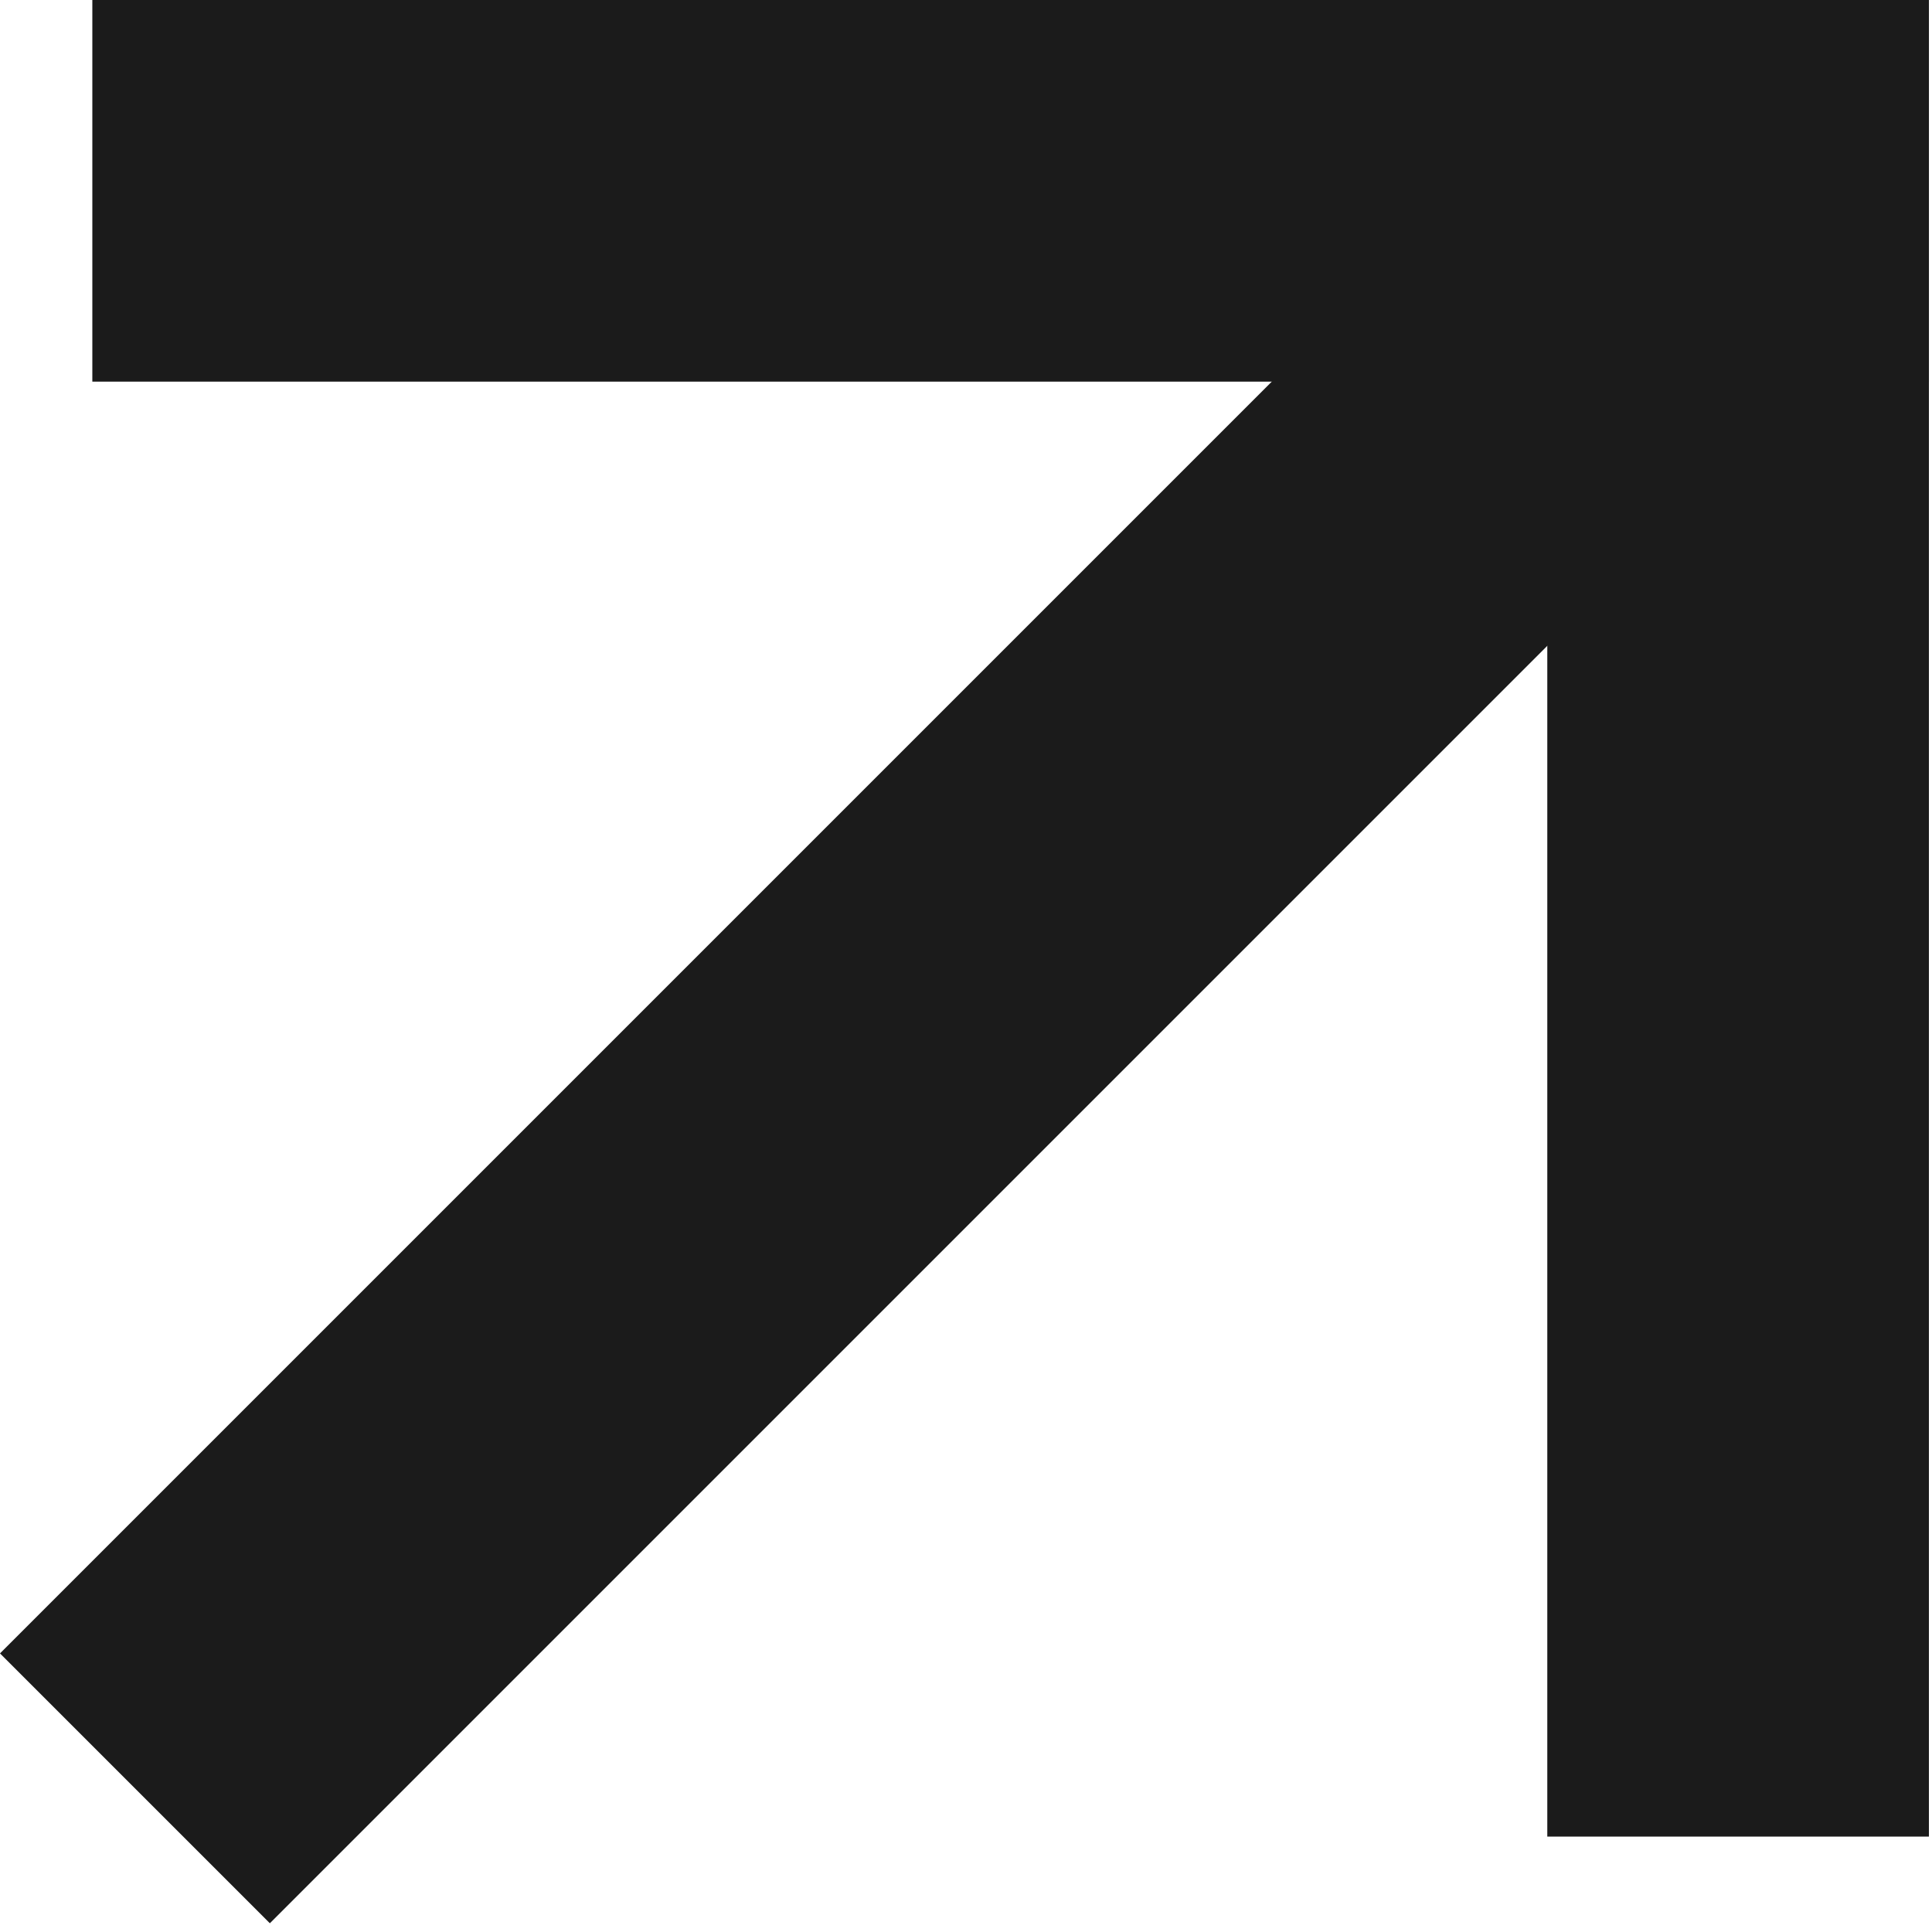
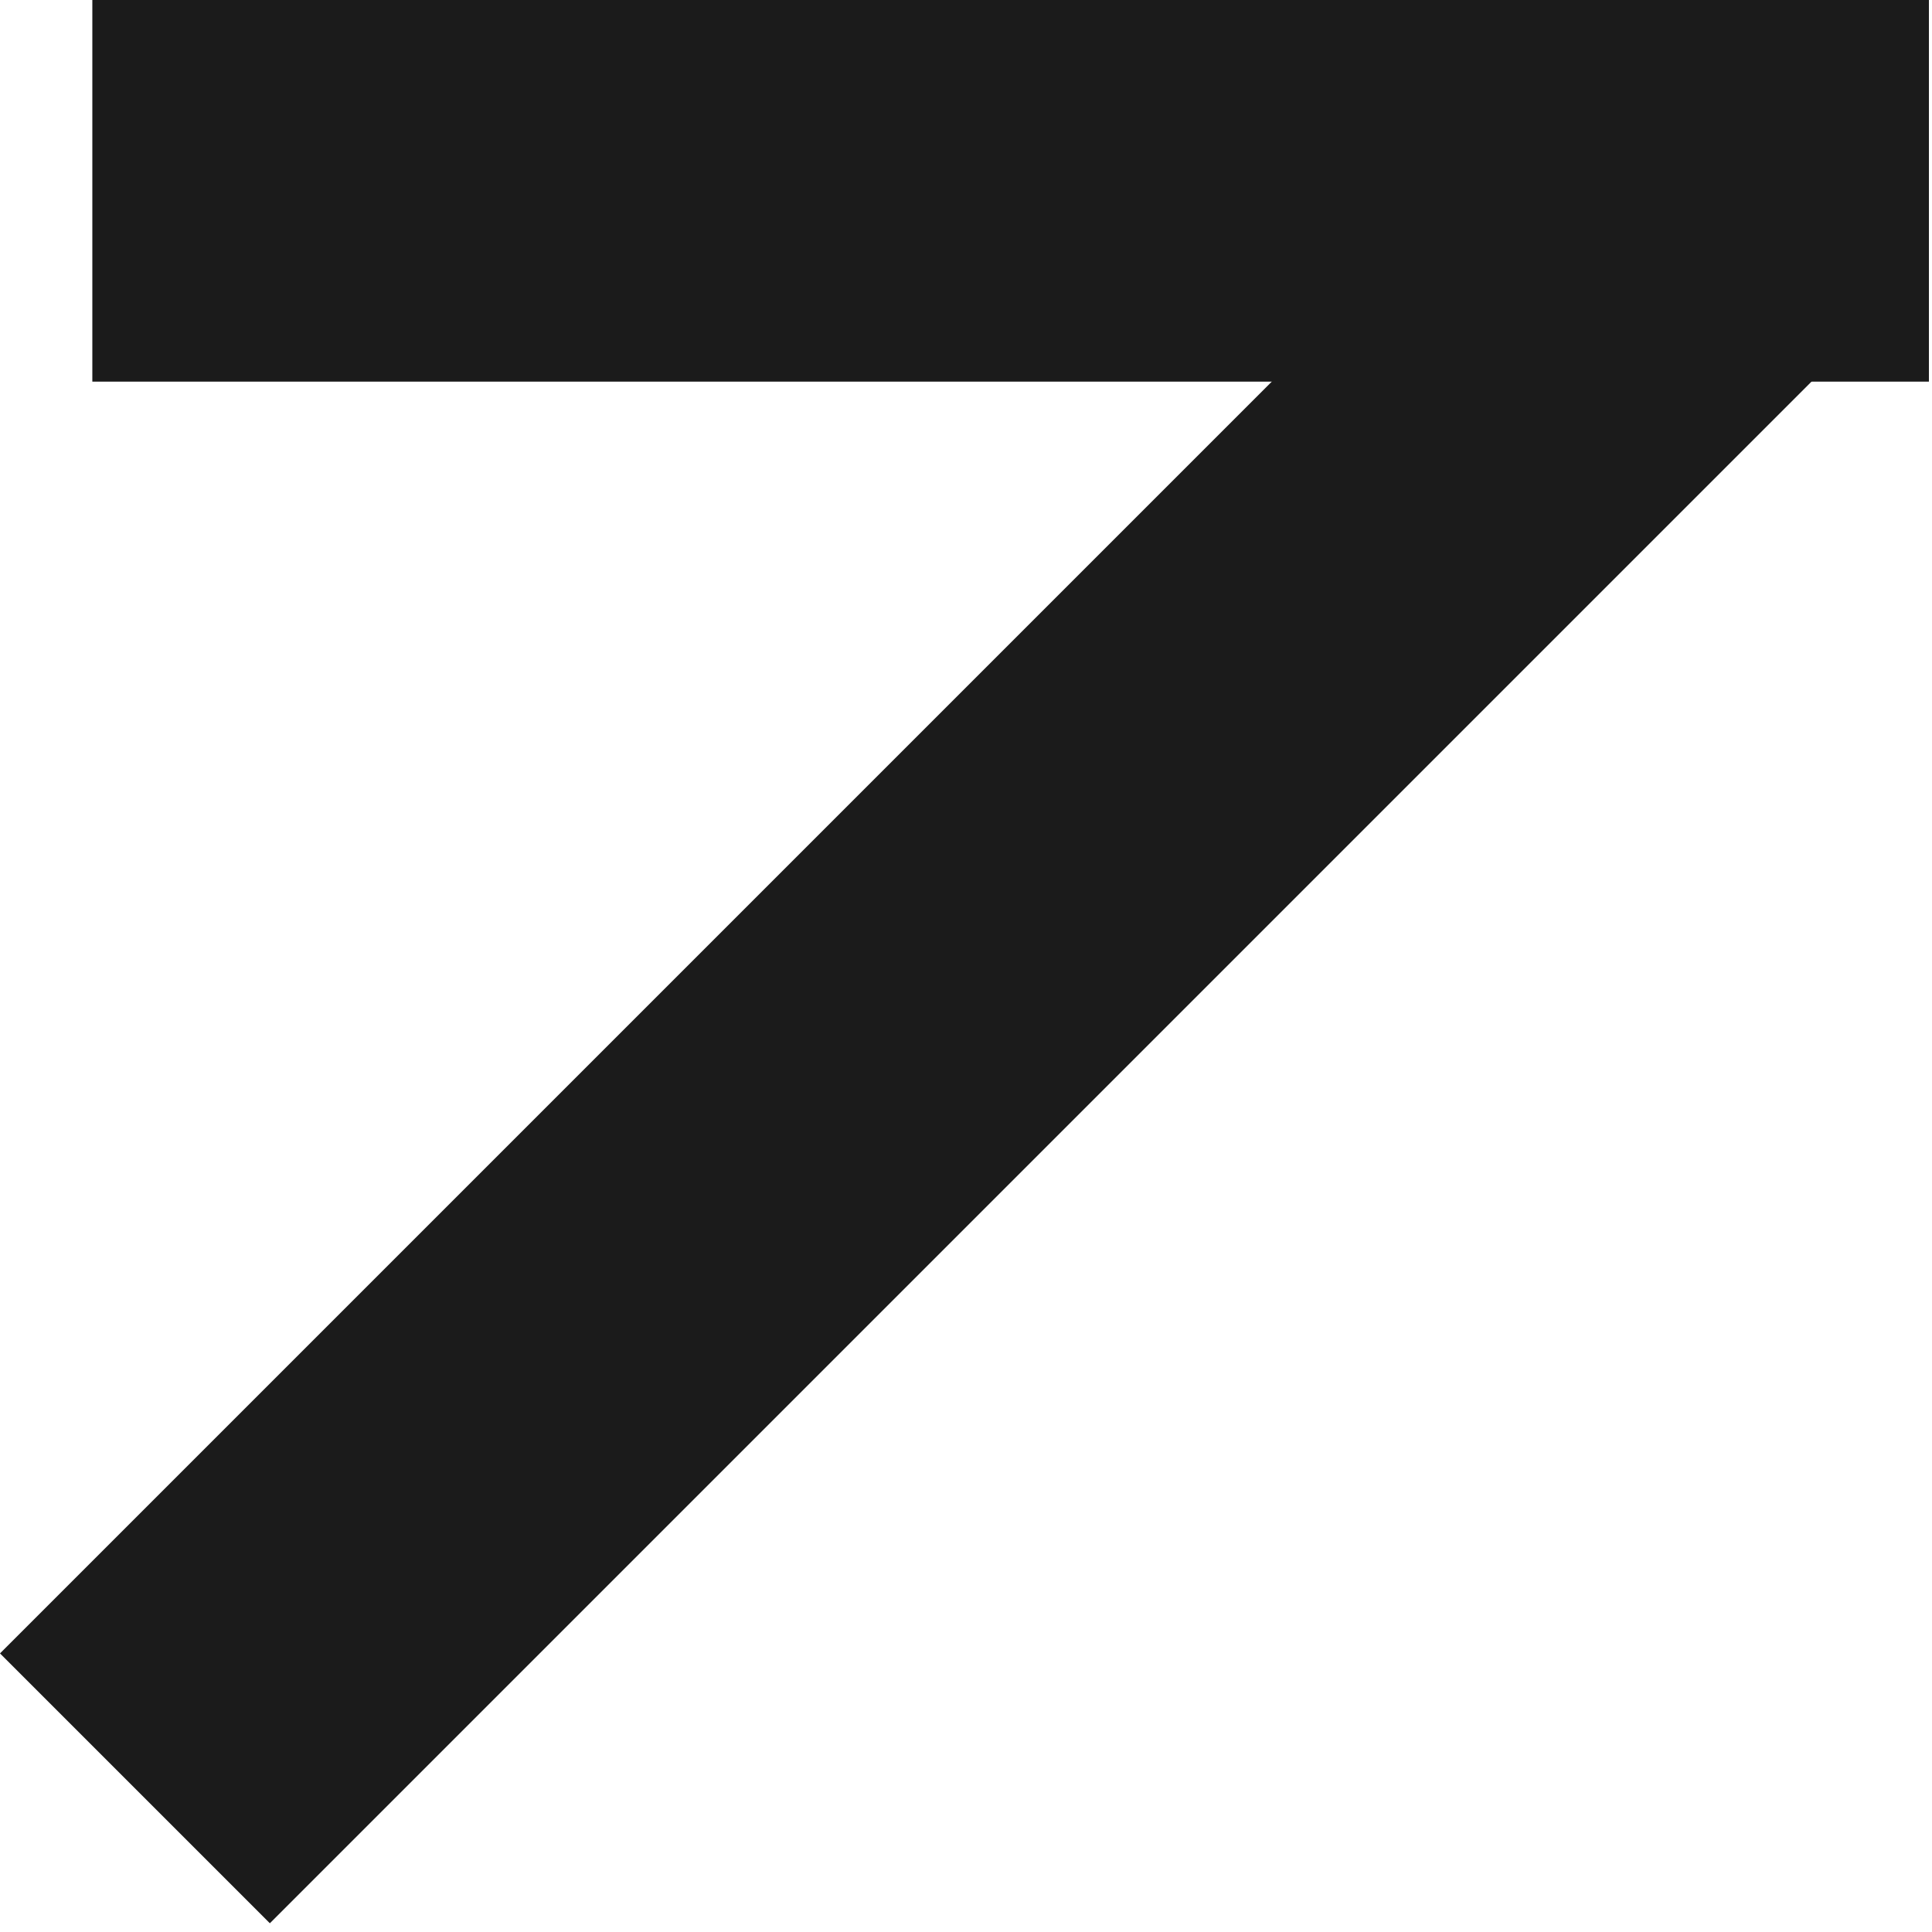
<svg xmlns="http://www.w3.org/2000/svg" width="81" height="81" viewBox="0 0 81 81" fill="none">
  <rect x="3.871" width="77" height="16" fill="#1B1B1B" />
-   <rect x="64.871" y="77" width="77" height="16" transform="rotate(-90 64.871 77)" fill="#1B1B1B" />
  <rect y="69.32" width="98.033" height="16" transform="rotate(-45 0 69.32)" fill="#1B1B1B" />
</svg>